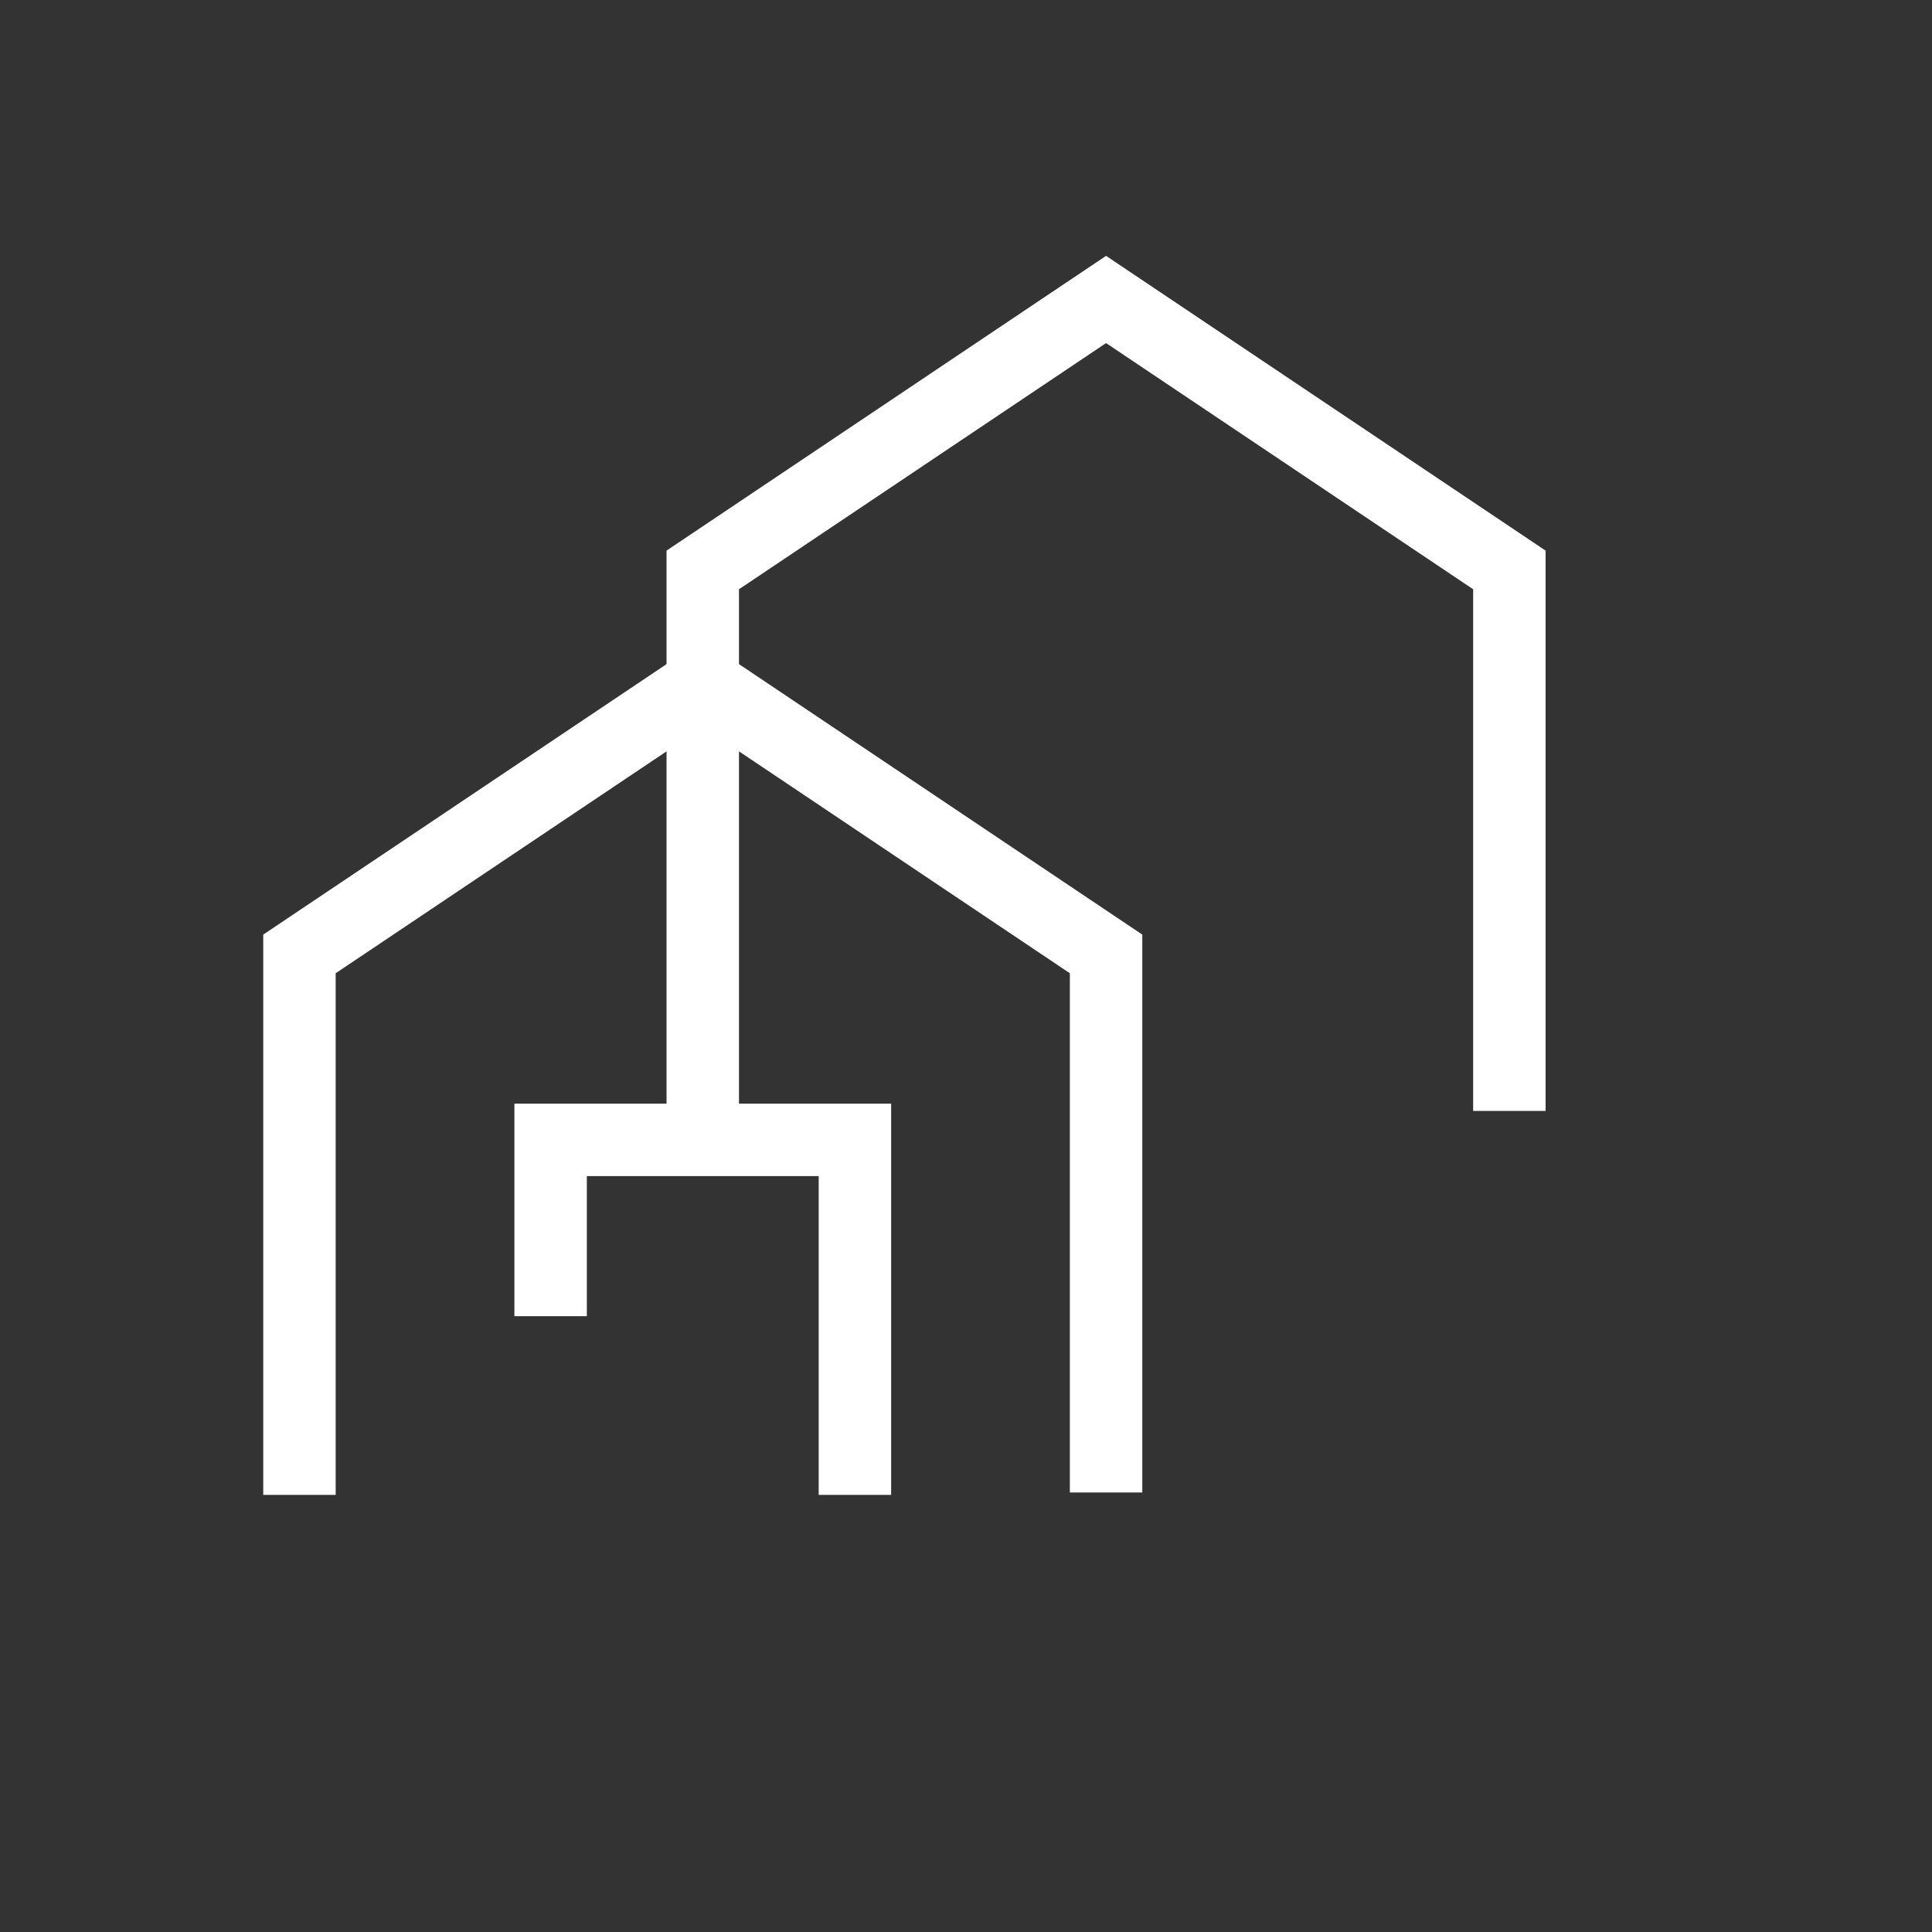
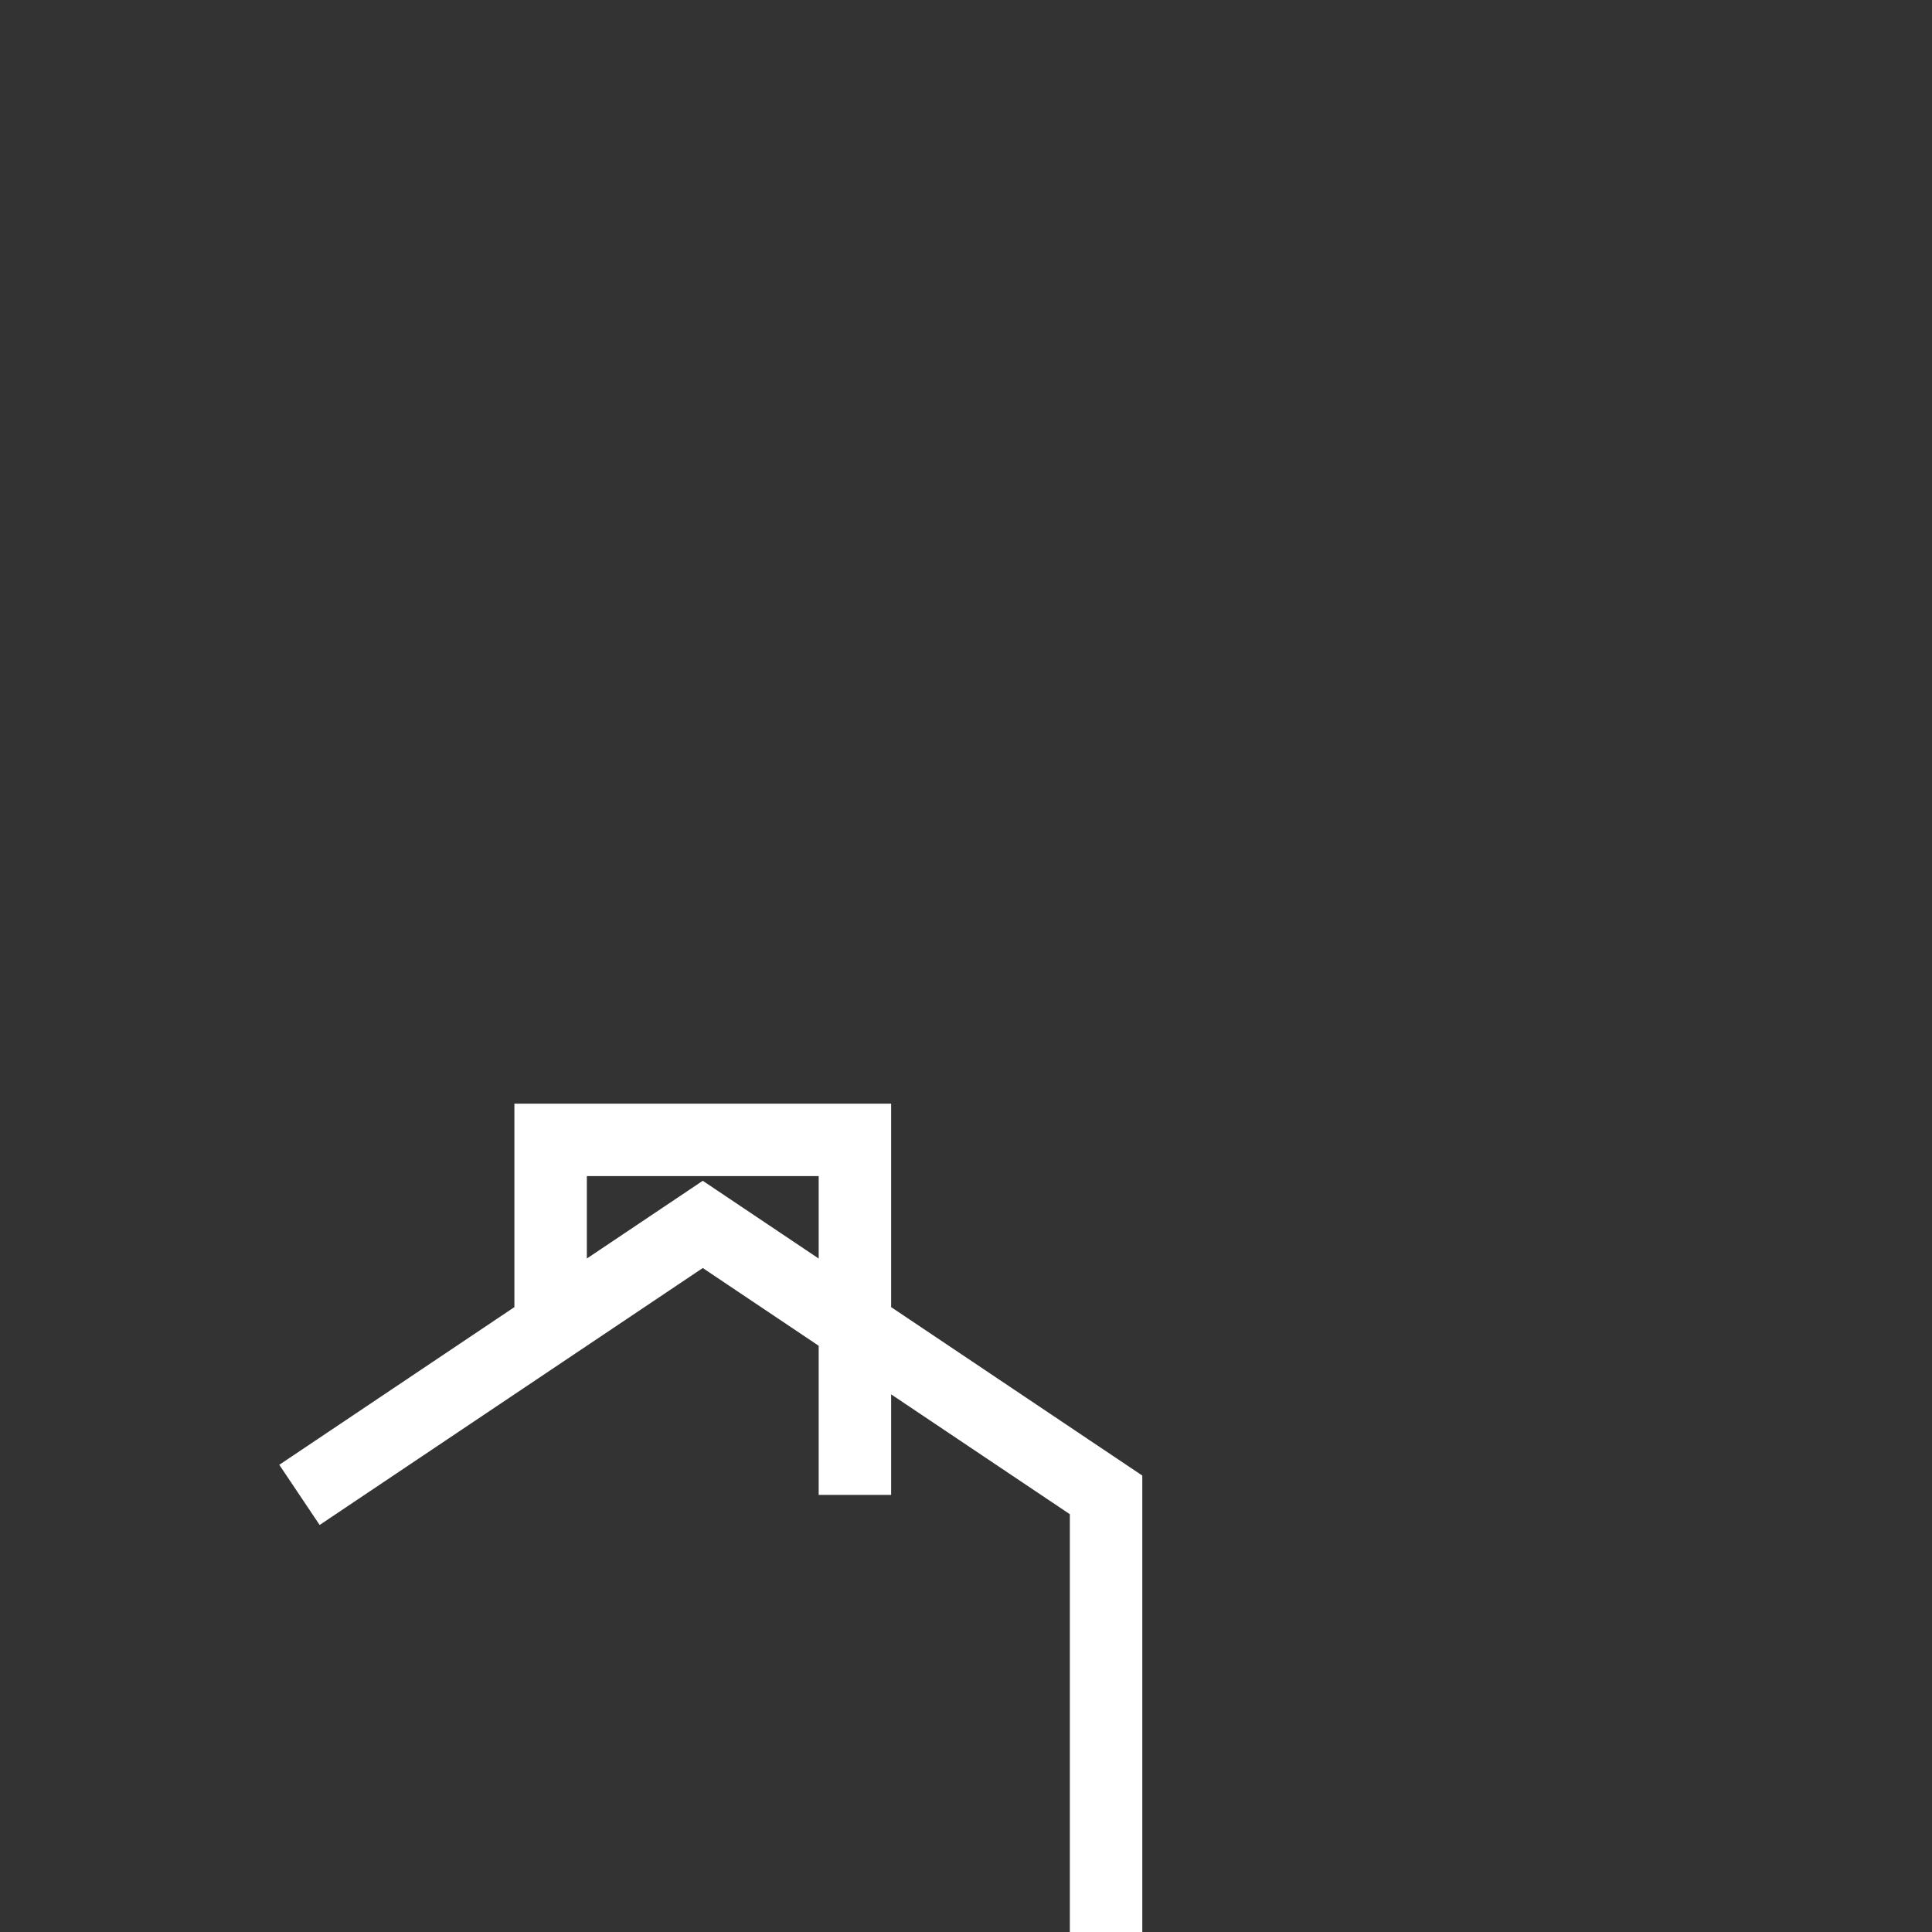
<svg xmlns="http://www.w3.org/2000/svg" version="1.1" id="Camada_1" x="0px" y="0px" viewBox="0 0 80 80" style="enable-background:new 0 0 80 80;" xml:space="preserve">
  <rect x="0" y="0" width="80" height="80" fill="#333333" stroke="none" />
  <style type="text/css">
	.st0{fill:none;stroke:#FFFFFF;stroke-width:3;stroke-miterlimit:10;}
</style>
  <g>
-     <path class="st0" d="M12.4,61.9V39.5l16.7-11.2l16.7,11.2v22.3 M35.4,61.9V47.2H22.8v7.3" />
-     <path class="st0" d="M29.1,46.6V23.6l16.7-11.2l16.7,11.2V46" />
+     <path class="st0" d="M12.4,61.9l16.7-11.2l16.7,11.2v22.3 M35.4,61.9V47.2H22.8v7.3" />
  </g>
</svg>